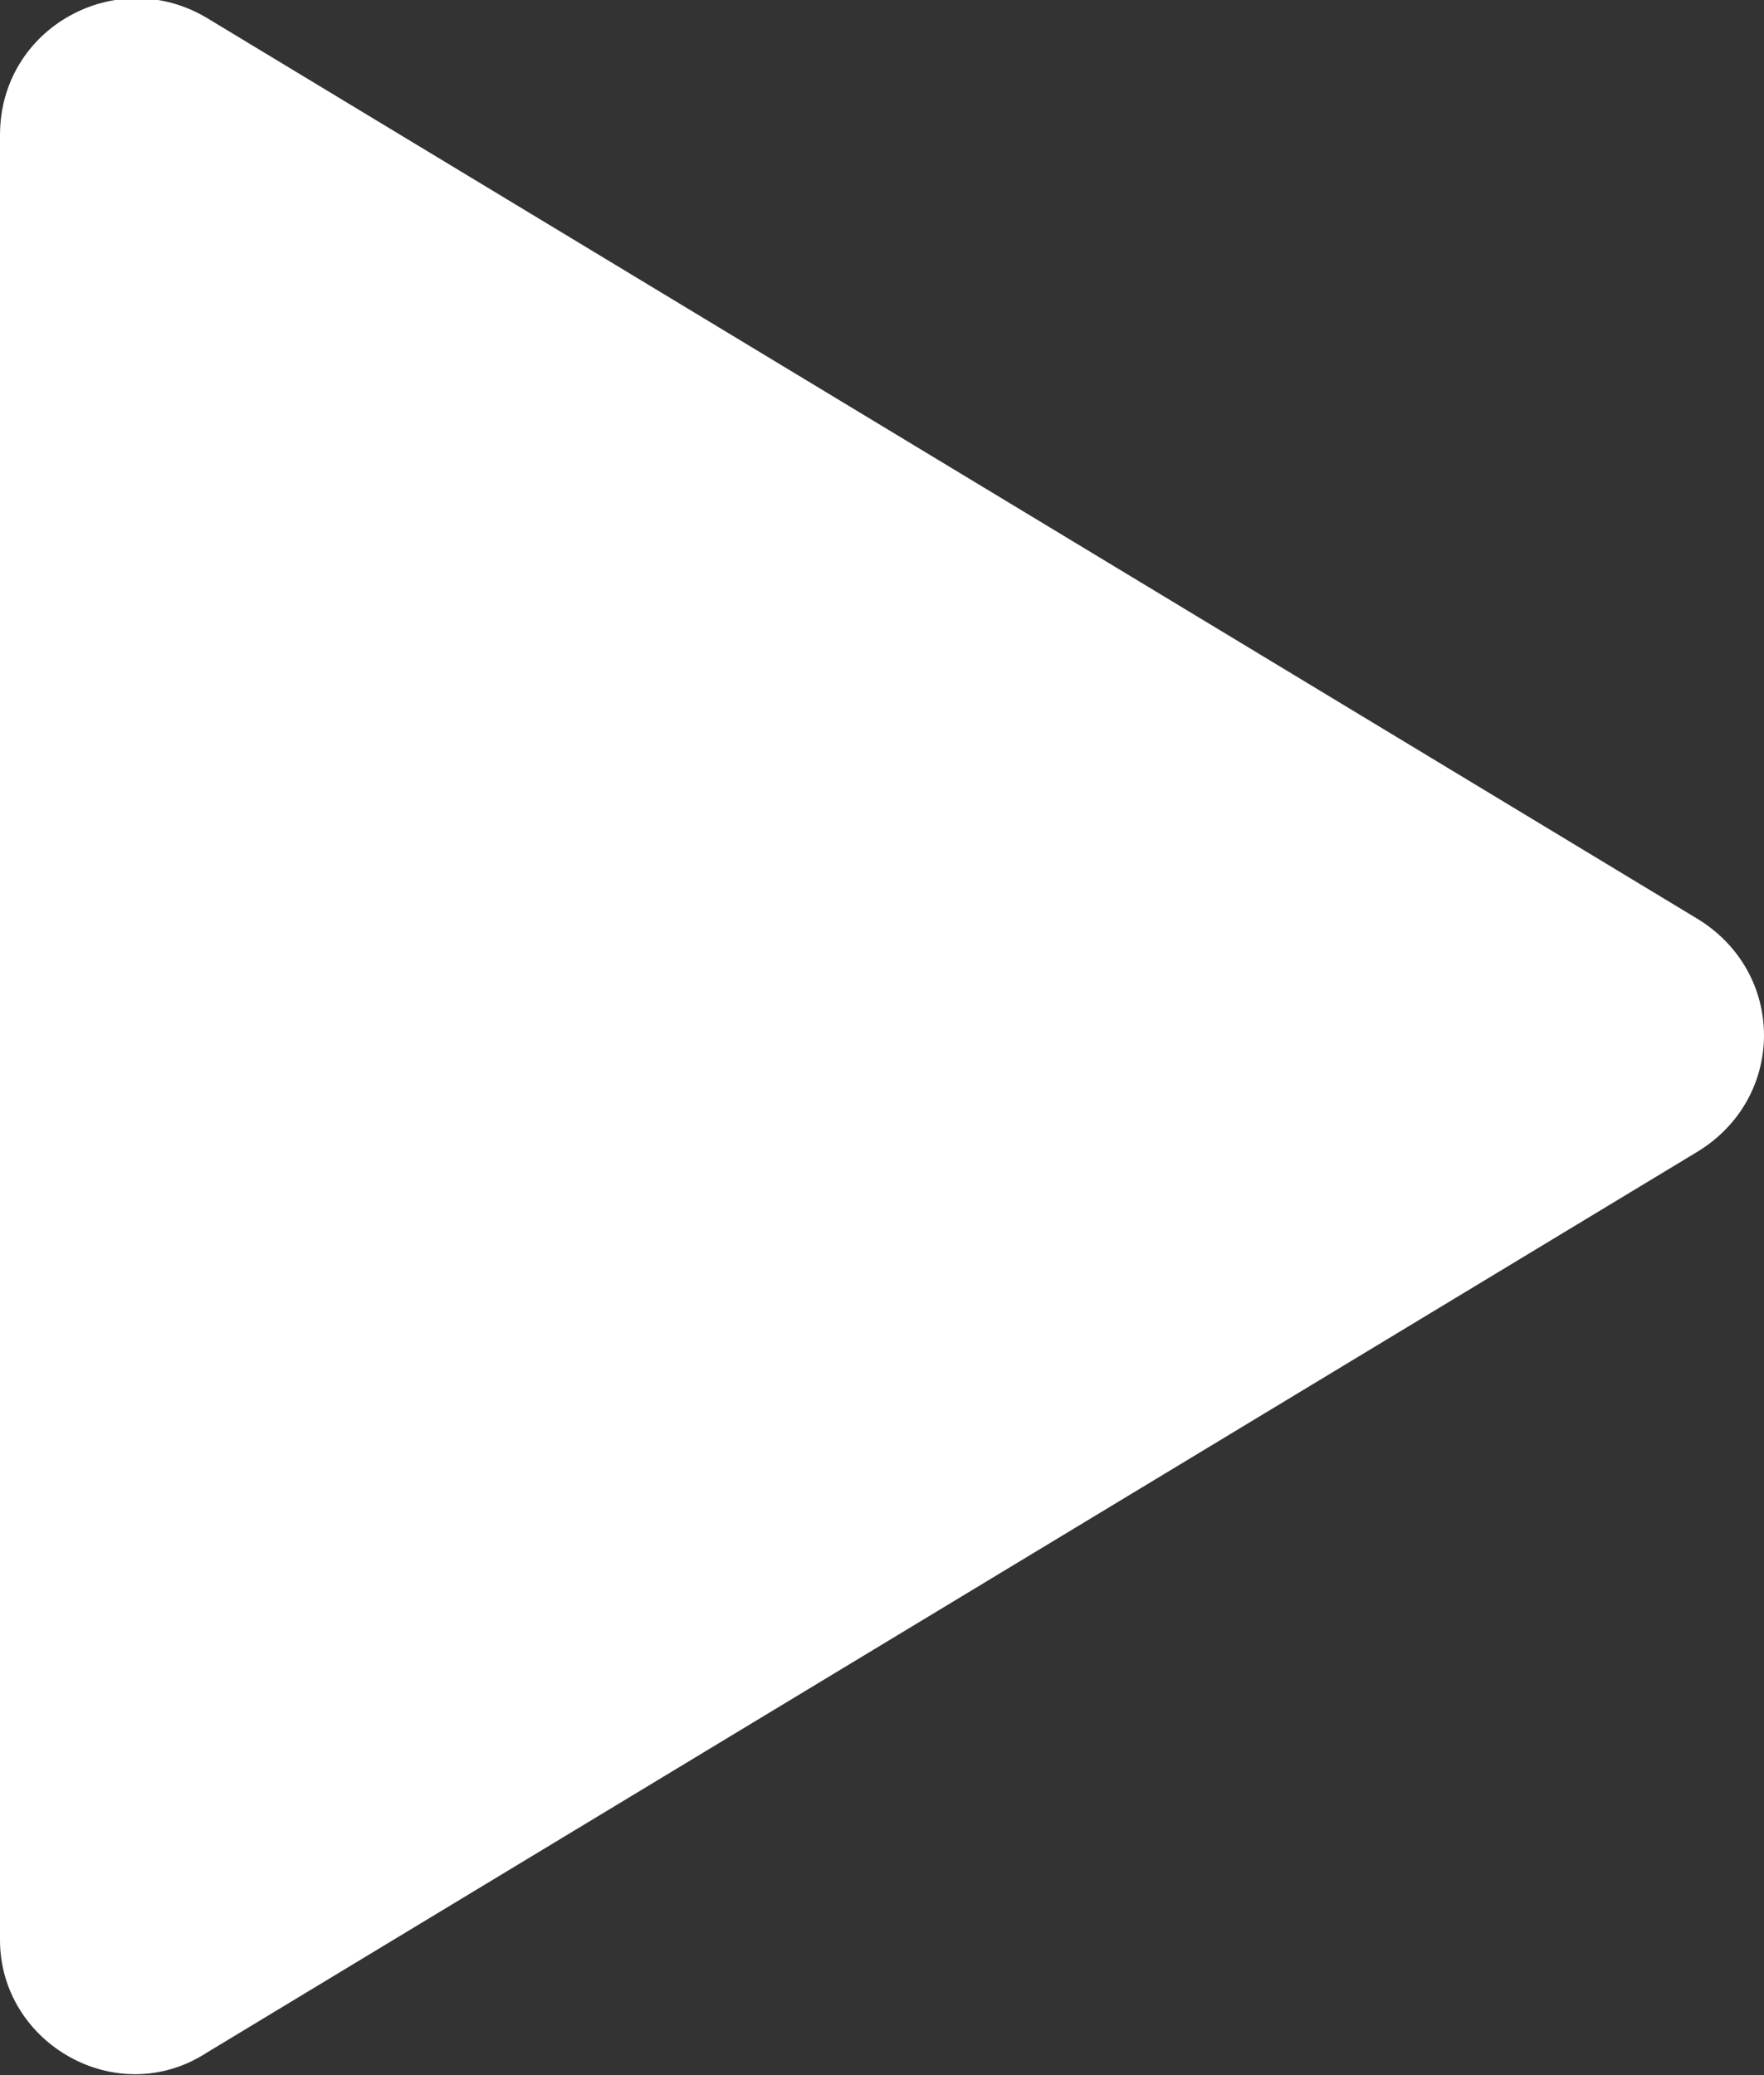
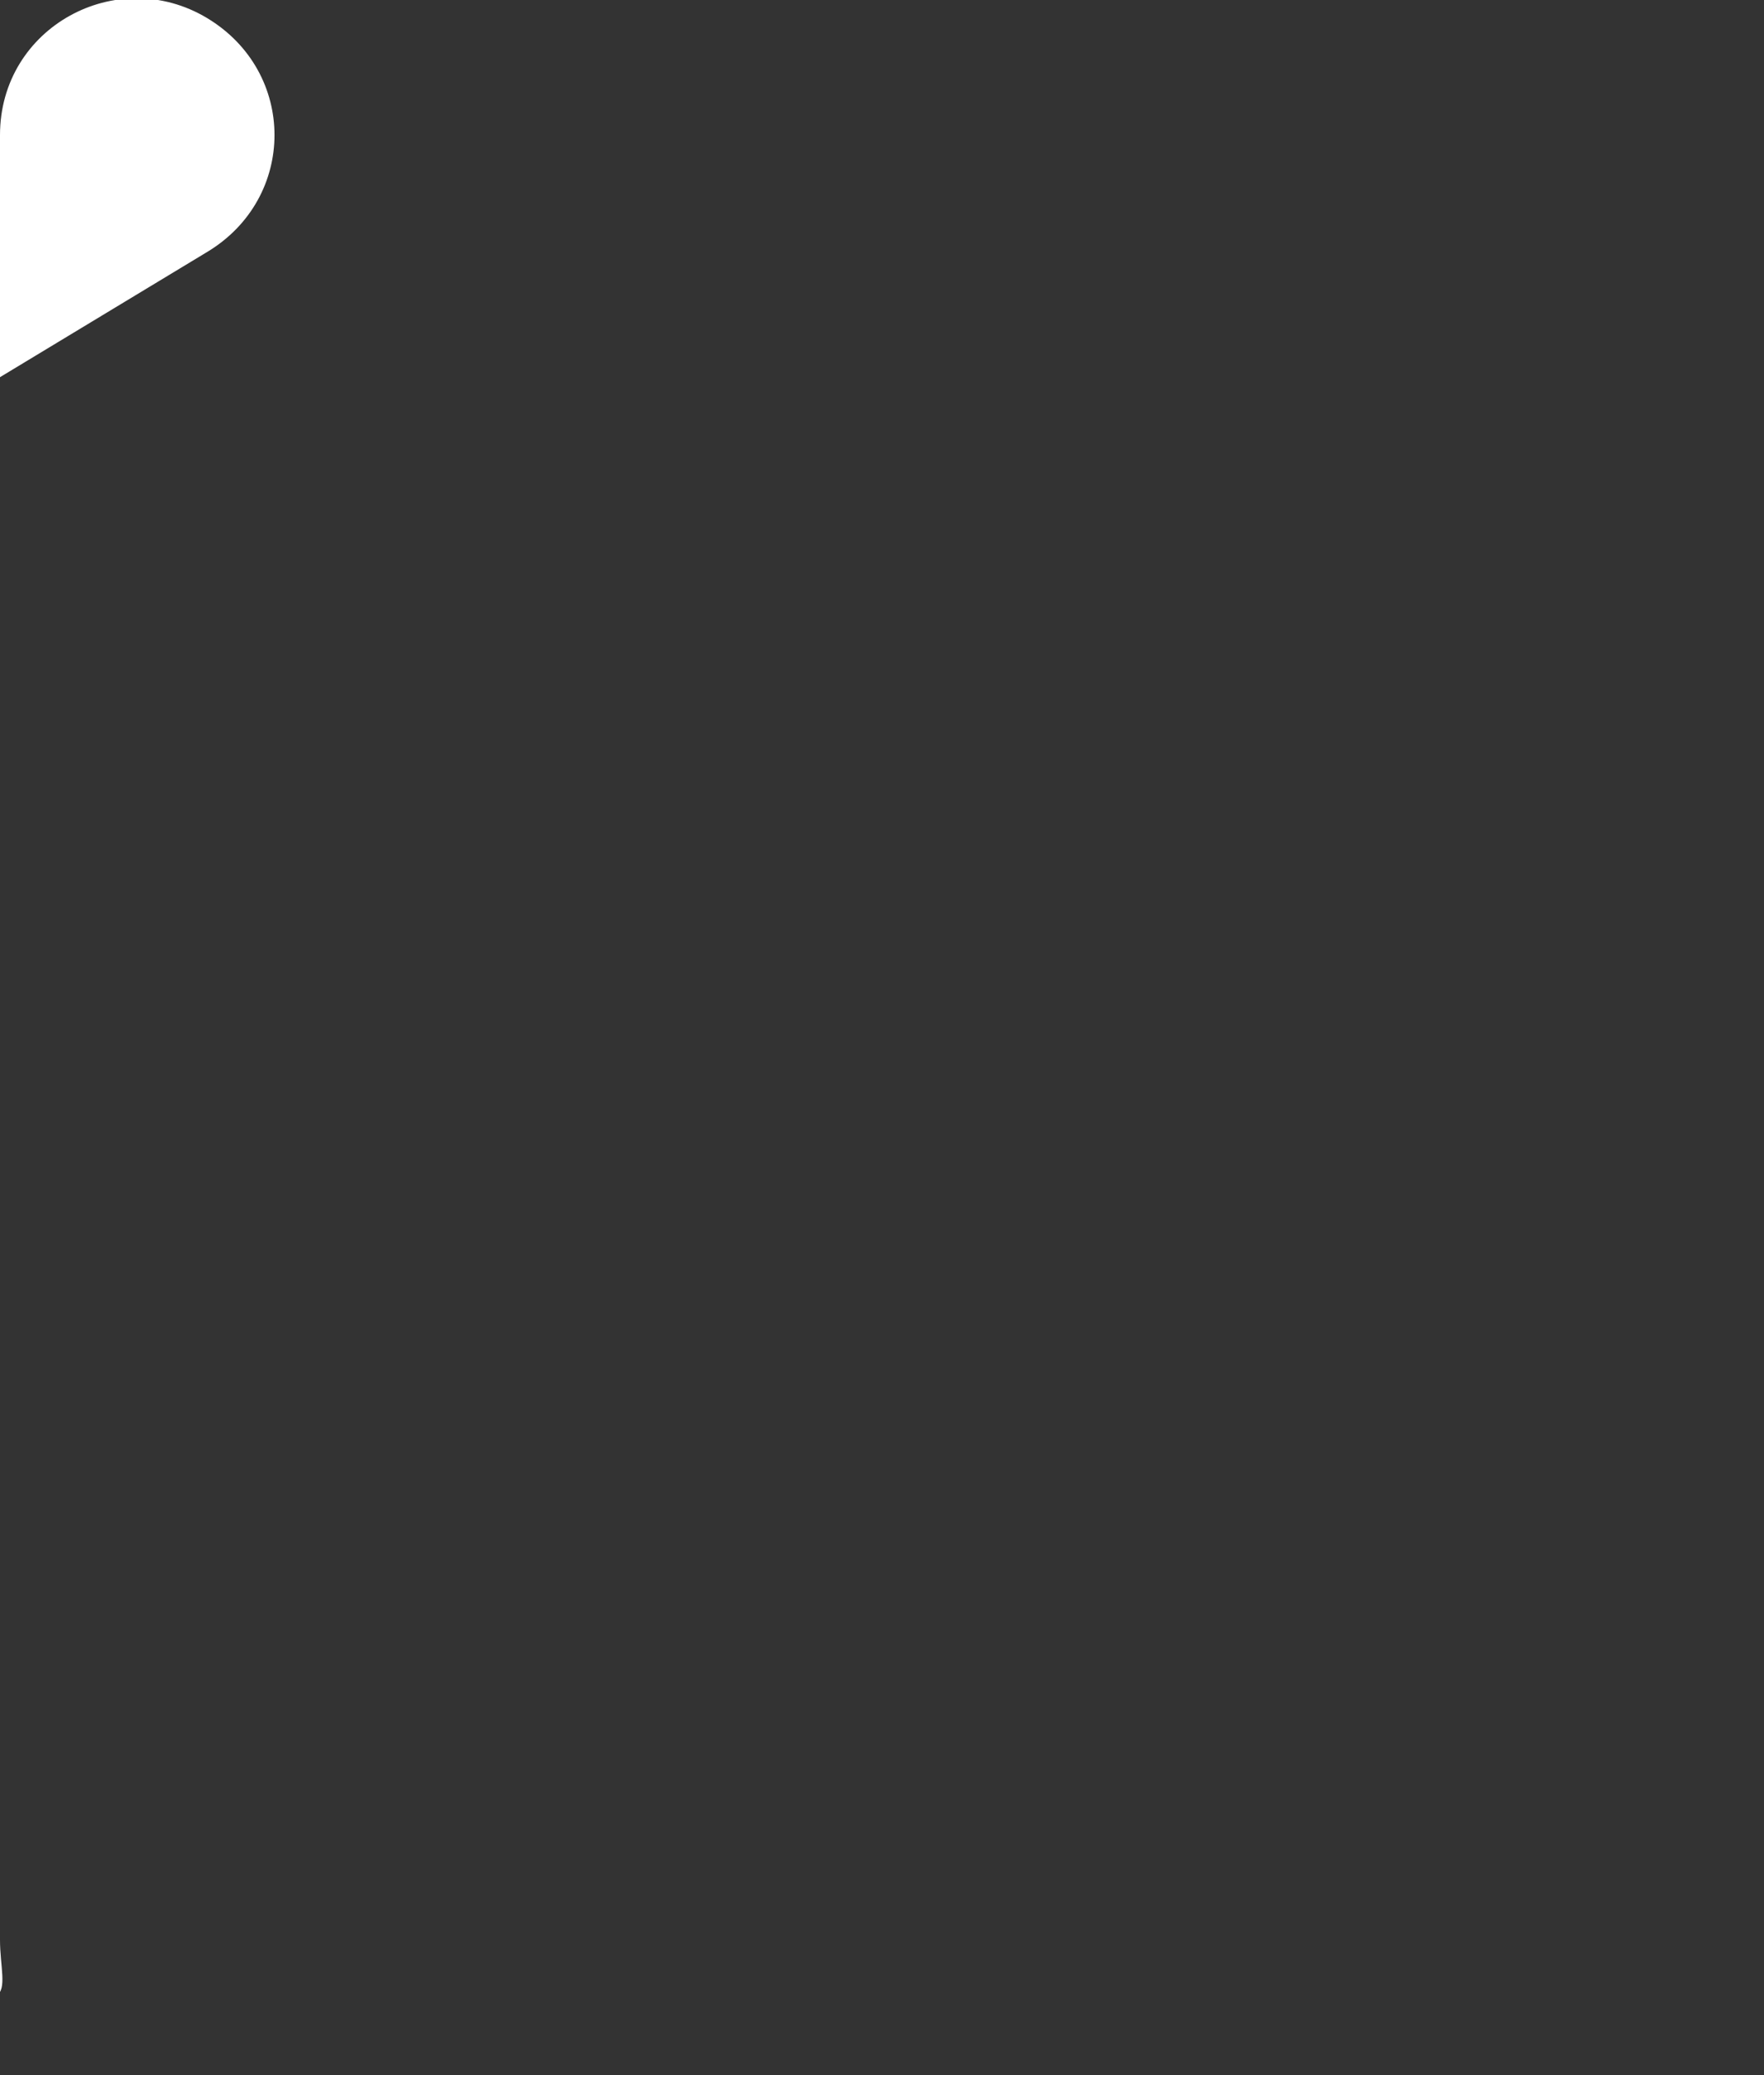
<svg xmlns="http://www.w3.org/2000/svg" id="Layer_1" x="0px" y="0px" viewBox="0 0 39.2 46.1" style="enable-background:new 0 0 39.2 46.1;" xml:space="preserve">
  <rect x="0" y="0" width="39.2" height="46.1" fill="#333333" stroke="none" />
  <style type="text/css"> .st0{fill:#FFFFFF;} </style>
-   <path class="st0" d="M0,43.1V3c0-2.4,2.6-3.8,4.6-2.6l33.1,20c2,1.2,2,4,0,5.2l-33.1,20C2.6,46.9,0,45.4,0,43.1z" />
+   <path class="st0" d="M0,43.1V3c0-2.4,2.6-3.8,4.6-2.6c2,1.2,2,4,0,5.2l-33.1,20C2.6,46.9,0,45.4,0,43.1z" />
</svg>